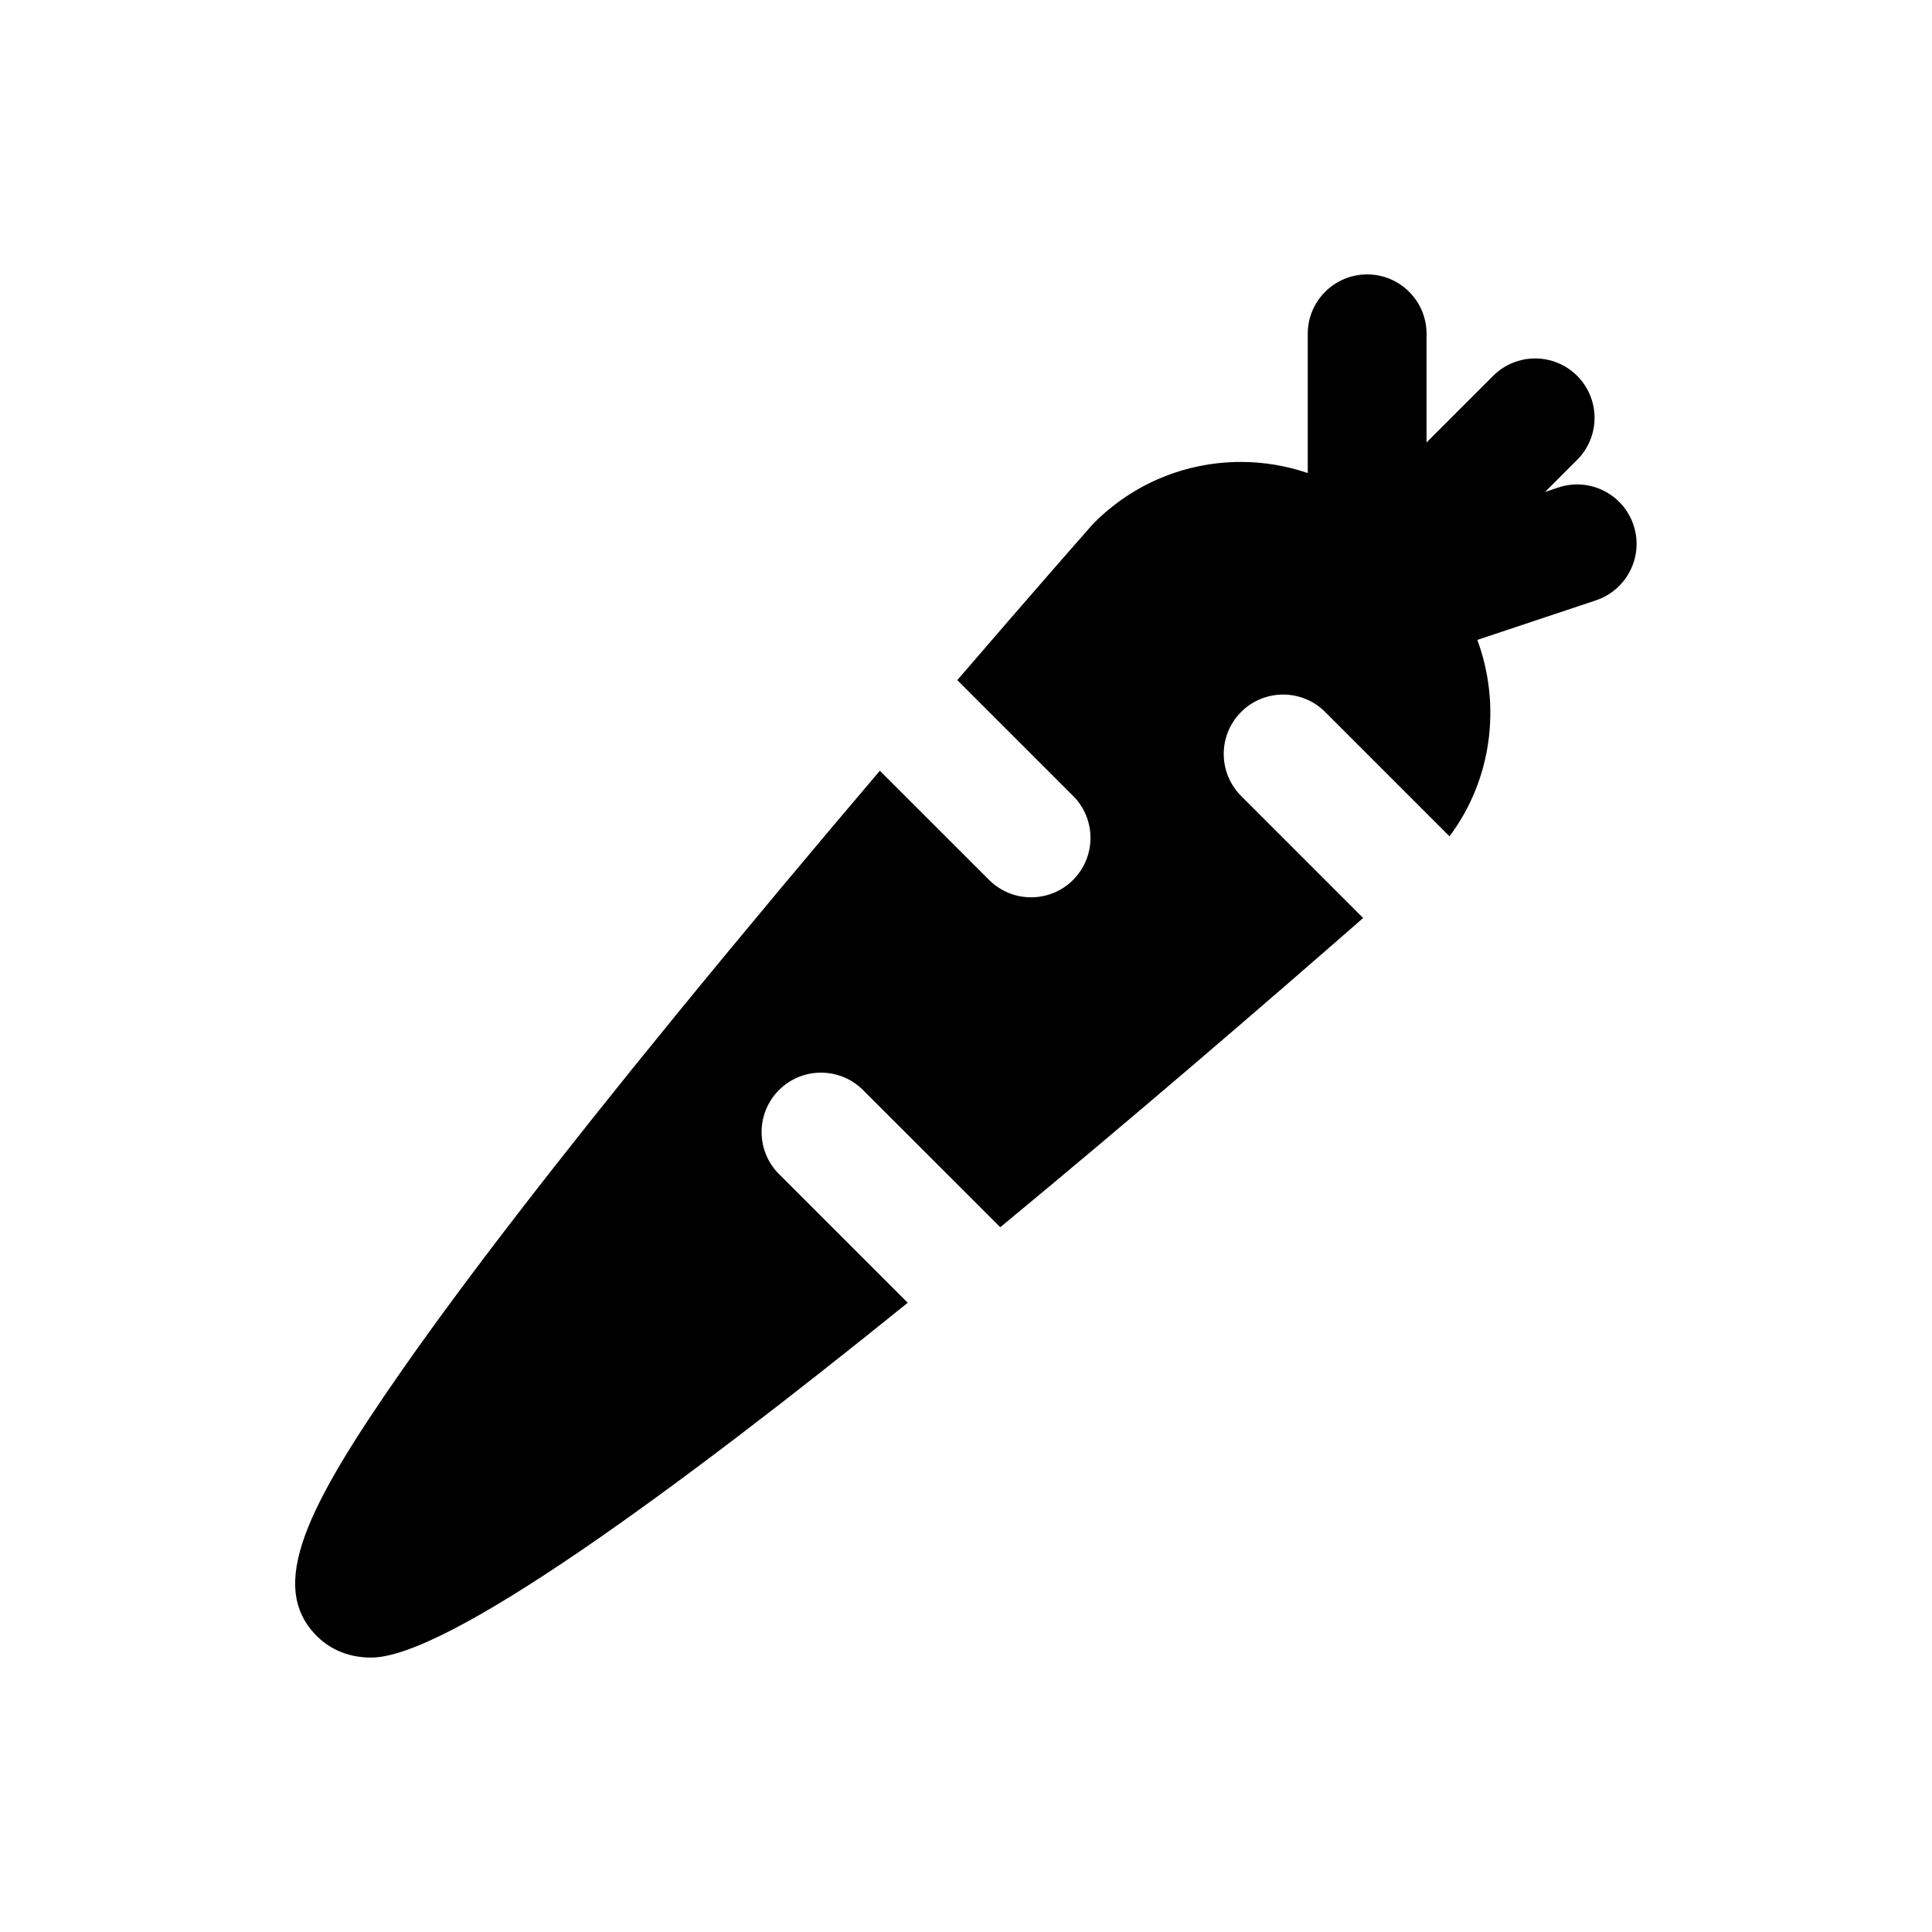
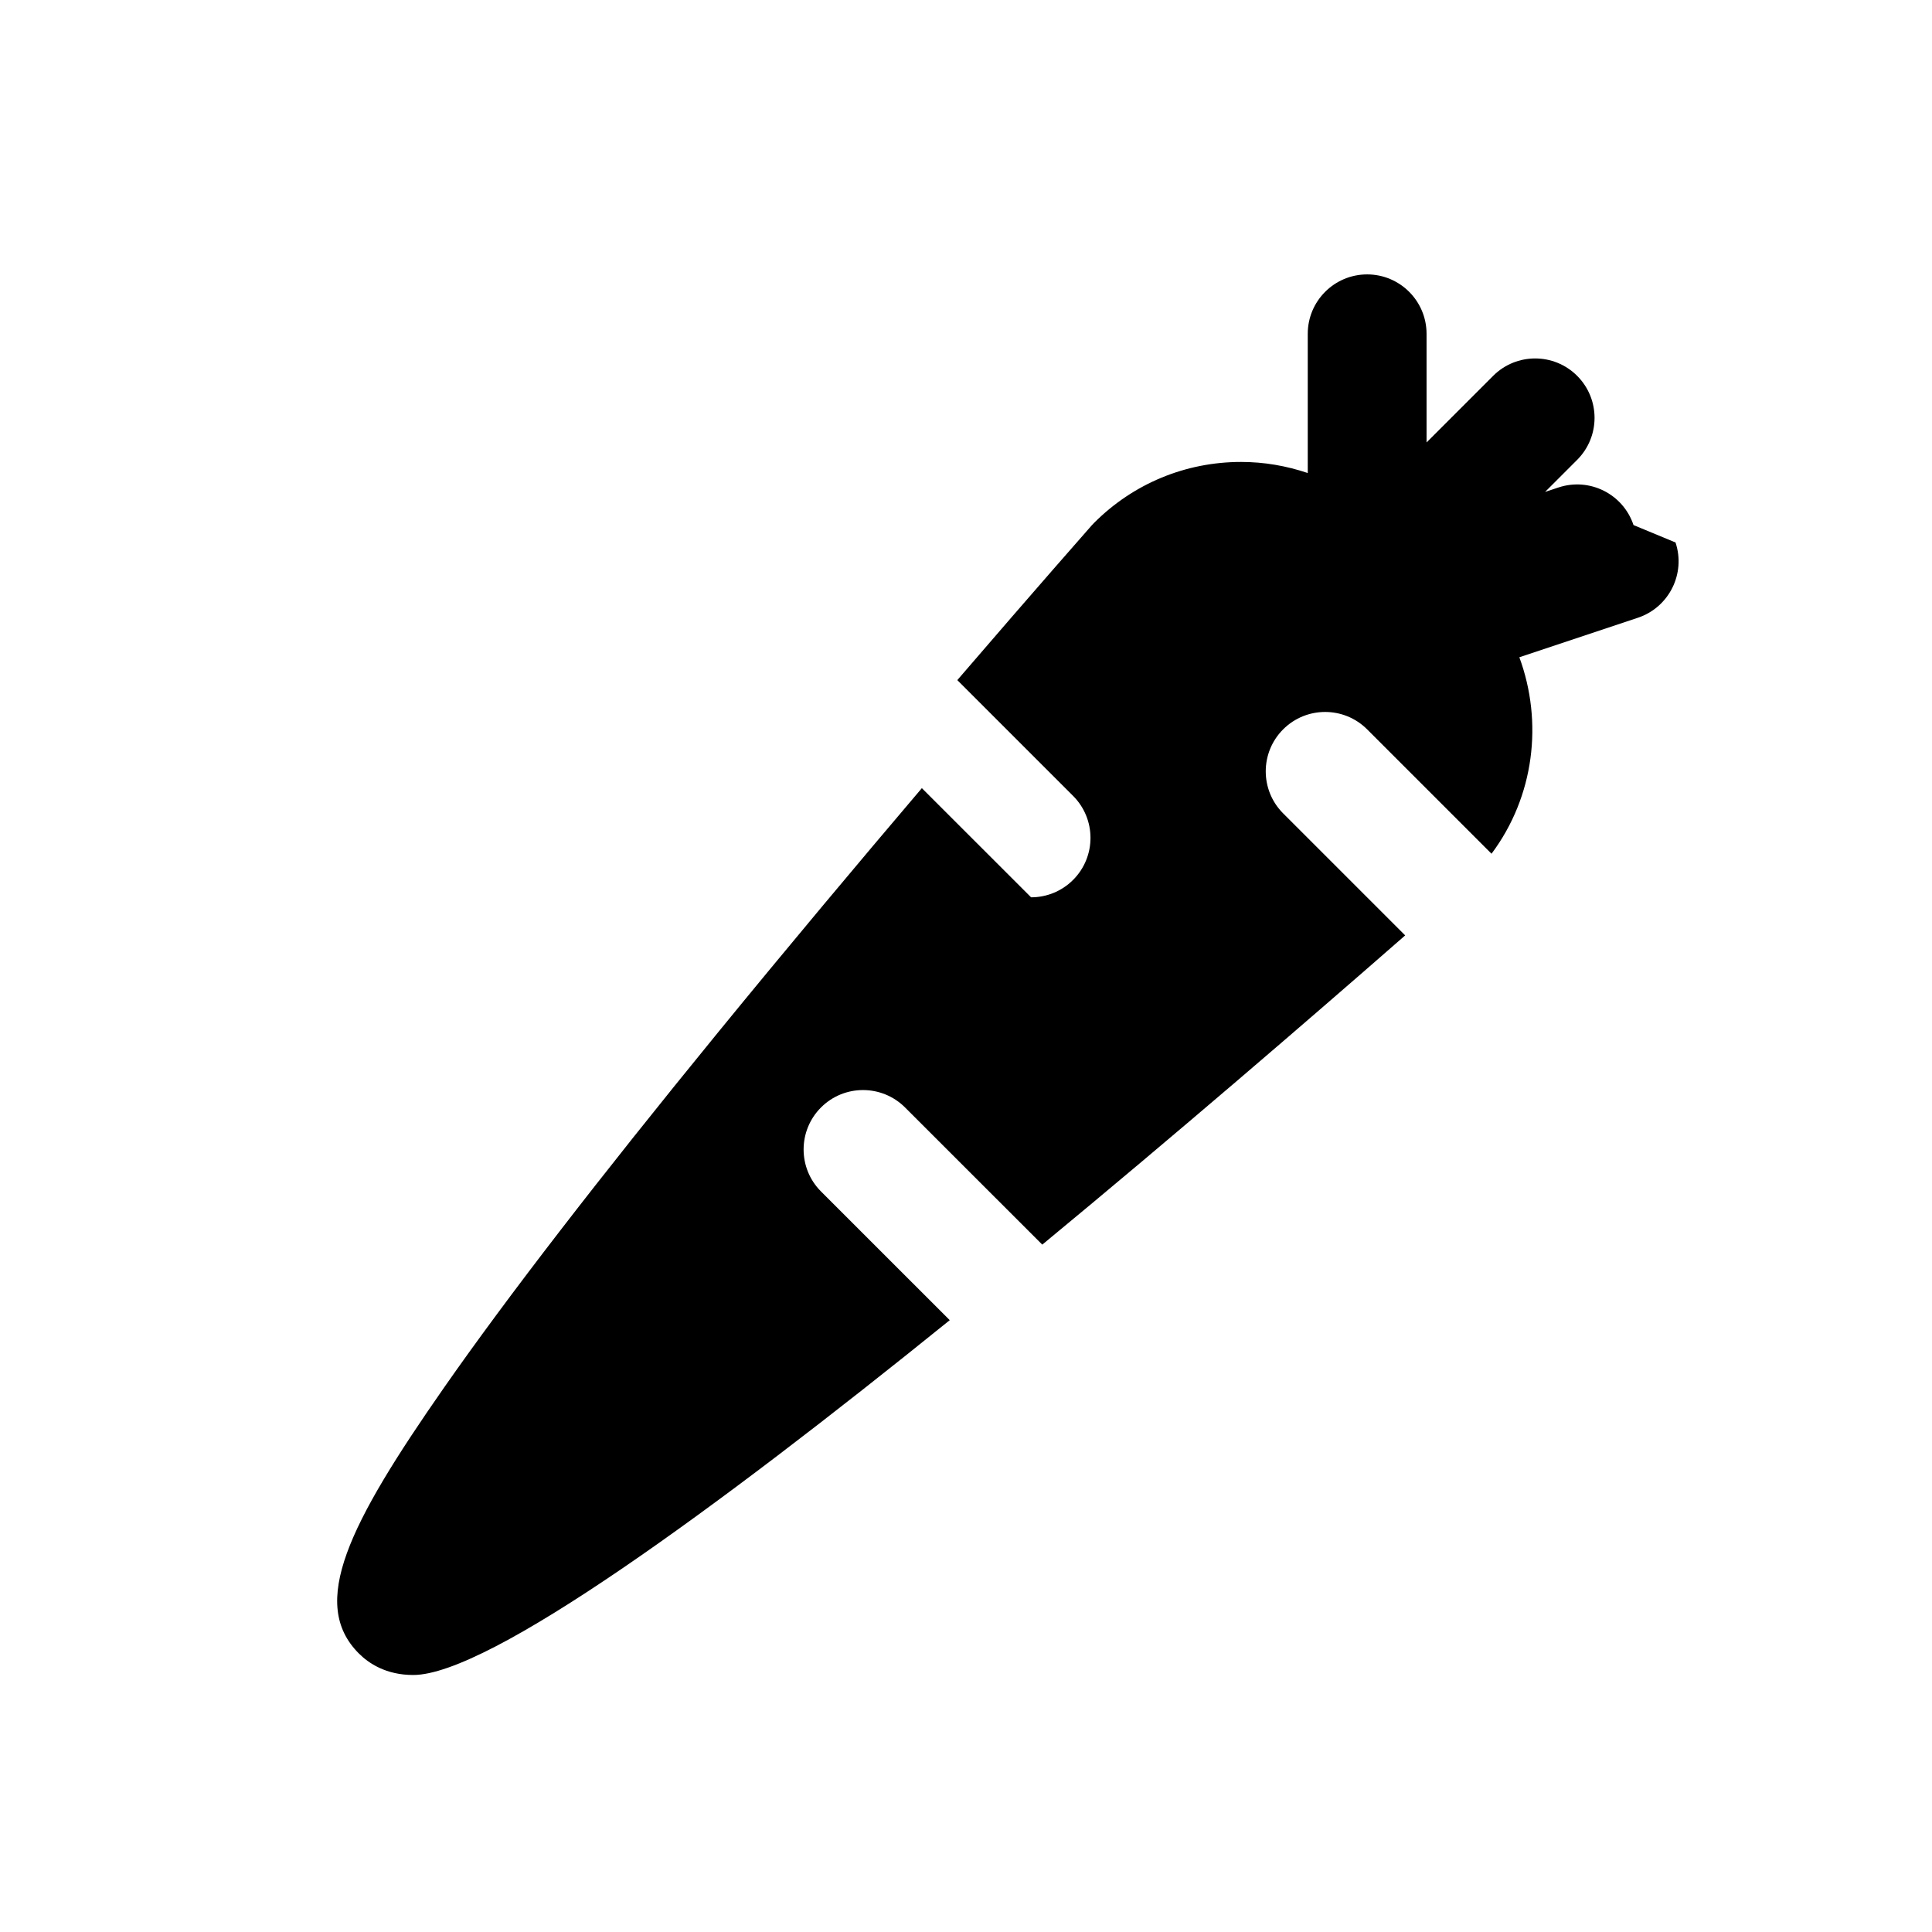
<svg xmlns="http://www.w3.org/2000/svg" fill="#000000" width="800px" height="800px" version="1.1" viewBox="144 144 512 512">
-   <path d="m576.9 283.15c-2.754-8.242-11.645-12.707-19.918-9.957l-3.519 1.172 8.5-8.5c6.148-6.148 6.148-16.113 0-22.262-6.148-6.148-16.113-6.148-22.262 0l-17.648 17.648v-28.789c0-8.691-7.055-15.742-15.742-15.742-8.691 0-15.742 7.055-15.742 15.742v36.895c-5.621-1.898-11.555-2.938-17.656-2.938-14.719 0-28.559 5.731-38.957 16.137-0.227 0.227-0.465 0.473-0.676 0.715-0.285 0.324-14.617 16.586-35.582 40.965l30.684 30.684c6.148 6.148 6.148 16.113 0 22.262-3.078 3.078-7.102 4.613-11.133 4.613s-8.055-1.535-11.133-4.613l-28.945-28.93c-16.801 19.766-35.645 42.234-54.191 64.945-31.488 38.559-55.836 70.133-72.383 93.844-25.395 36.398-35.863 57.301-22.617 70.543 2.59 2.59 7.195 5.691 14.383 5.691h0.008c20.098 0 80.113-43.863 142.19-94.031l-34.117-34.109c-6.148-6.141-6.148-16.113 0-22.262 6.148-6.148 16.113-6.148 22.27 0l36.367 36.352c35.359-29.207 69.73-58.82 96.172-81.949l-32.34-32.34c-6.148-6.148-6.148-16.113 0-22.262 6.148-6.148 16.113-6.148 22.262 0l32.961 32.961c11.352-15.184 13.699-34.875 7.375-52.066l31.449-10.484c8.234-2.769 12.688-11.684 9.941-19.934z" />
+   <path d="m576.9 283.15c-2.754-8.242-11.645-12.707-19.918-9.957l-3.519 1.172 8.5-8.5c6.148-6.148 6.148-16.113 0-22.262-6.148-6.148-16.113-6.148-22.262 0l-17.648 17.648v-28.789c0-8.691-7.055-15.742-15.742-15.742-8.691 0-15.742 7.055-15.742 15.742v36.895c-5.621-1.898-11.555-2.938-17.656-2.938-14.719 0-28.559 5.731-38.957 16.137-0.227 0.227-0.465 0.473-0.676 0.715-0.285 0.324-14.617 16.586-35.582 40.965l30.684 30.684c6.148 6.148 6.148 16.113 0 22.262-3.078 3.078-7.102 4.613-11.133 4.613l-28.945-28.93c-16.801 19.766-35.645 42.234-54.191 64.945-31.488 38.559-55.836 70.133-72.383 93.844-25.395 36.398-35.863 57.301-22.617 70.543 2.59 2.59 7.195 5.691 14.383 5.691h0.008c20.098 0 80.113-43.863 142.19-94.031l-34.117-34.109c-6.148-6.141-6.148-16.113 0-22.262 6.148-6.148 16.113-6.148 22.27 0l36.367 36.352c35.359-29.207 69.73-58.82 96.172-81.949l-32.34-32.34c-6.148-6.148-6.148-16.113 0-22.262 6.148-6.148 16.113-6.148 22.262 0l32.961 32.961c11.352-15.184 13.699-34.875 7.375-52.066l31.449-10.484c8.234-2.769 12.688-11.684 9.941-19.934z" />
</svg>